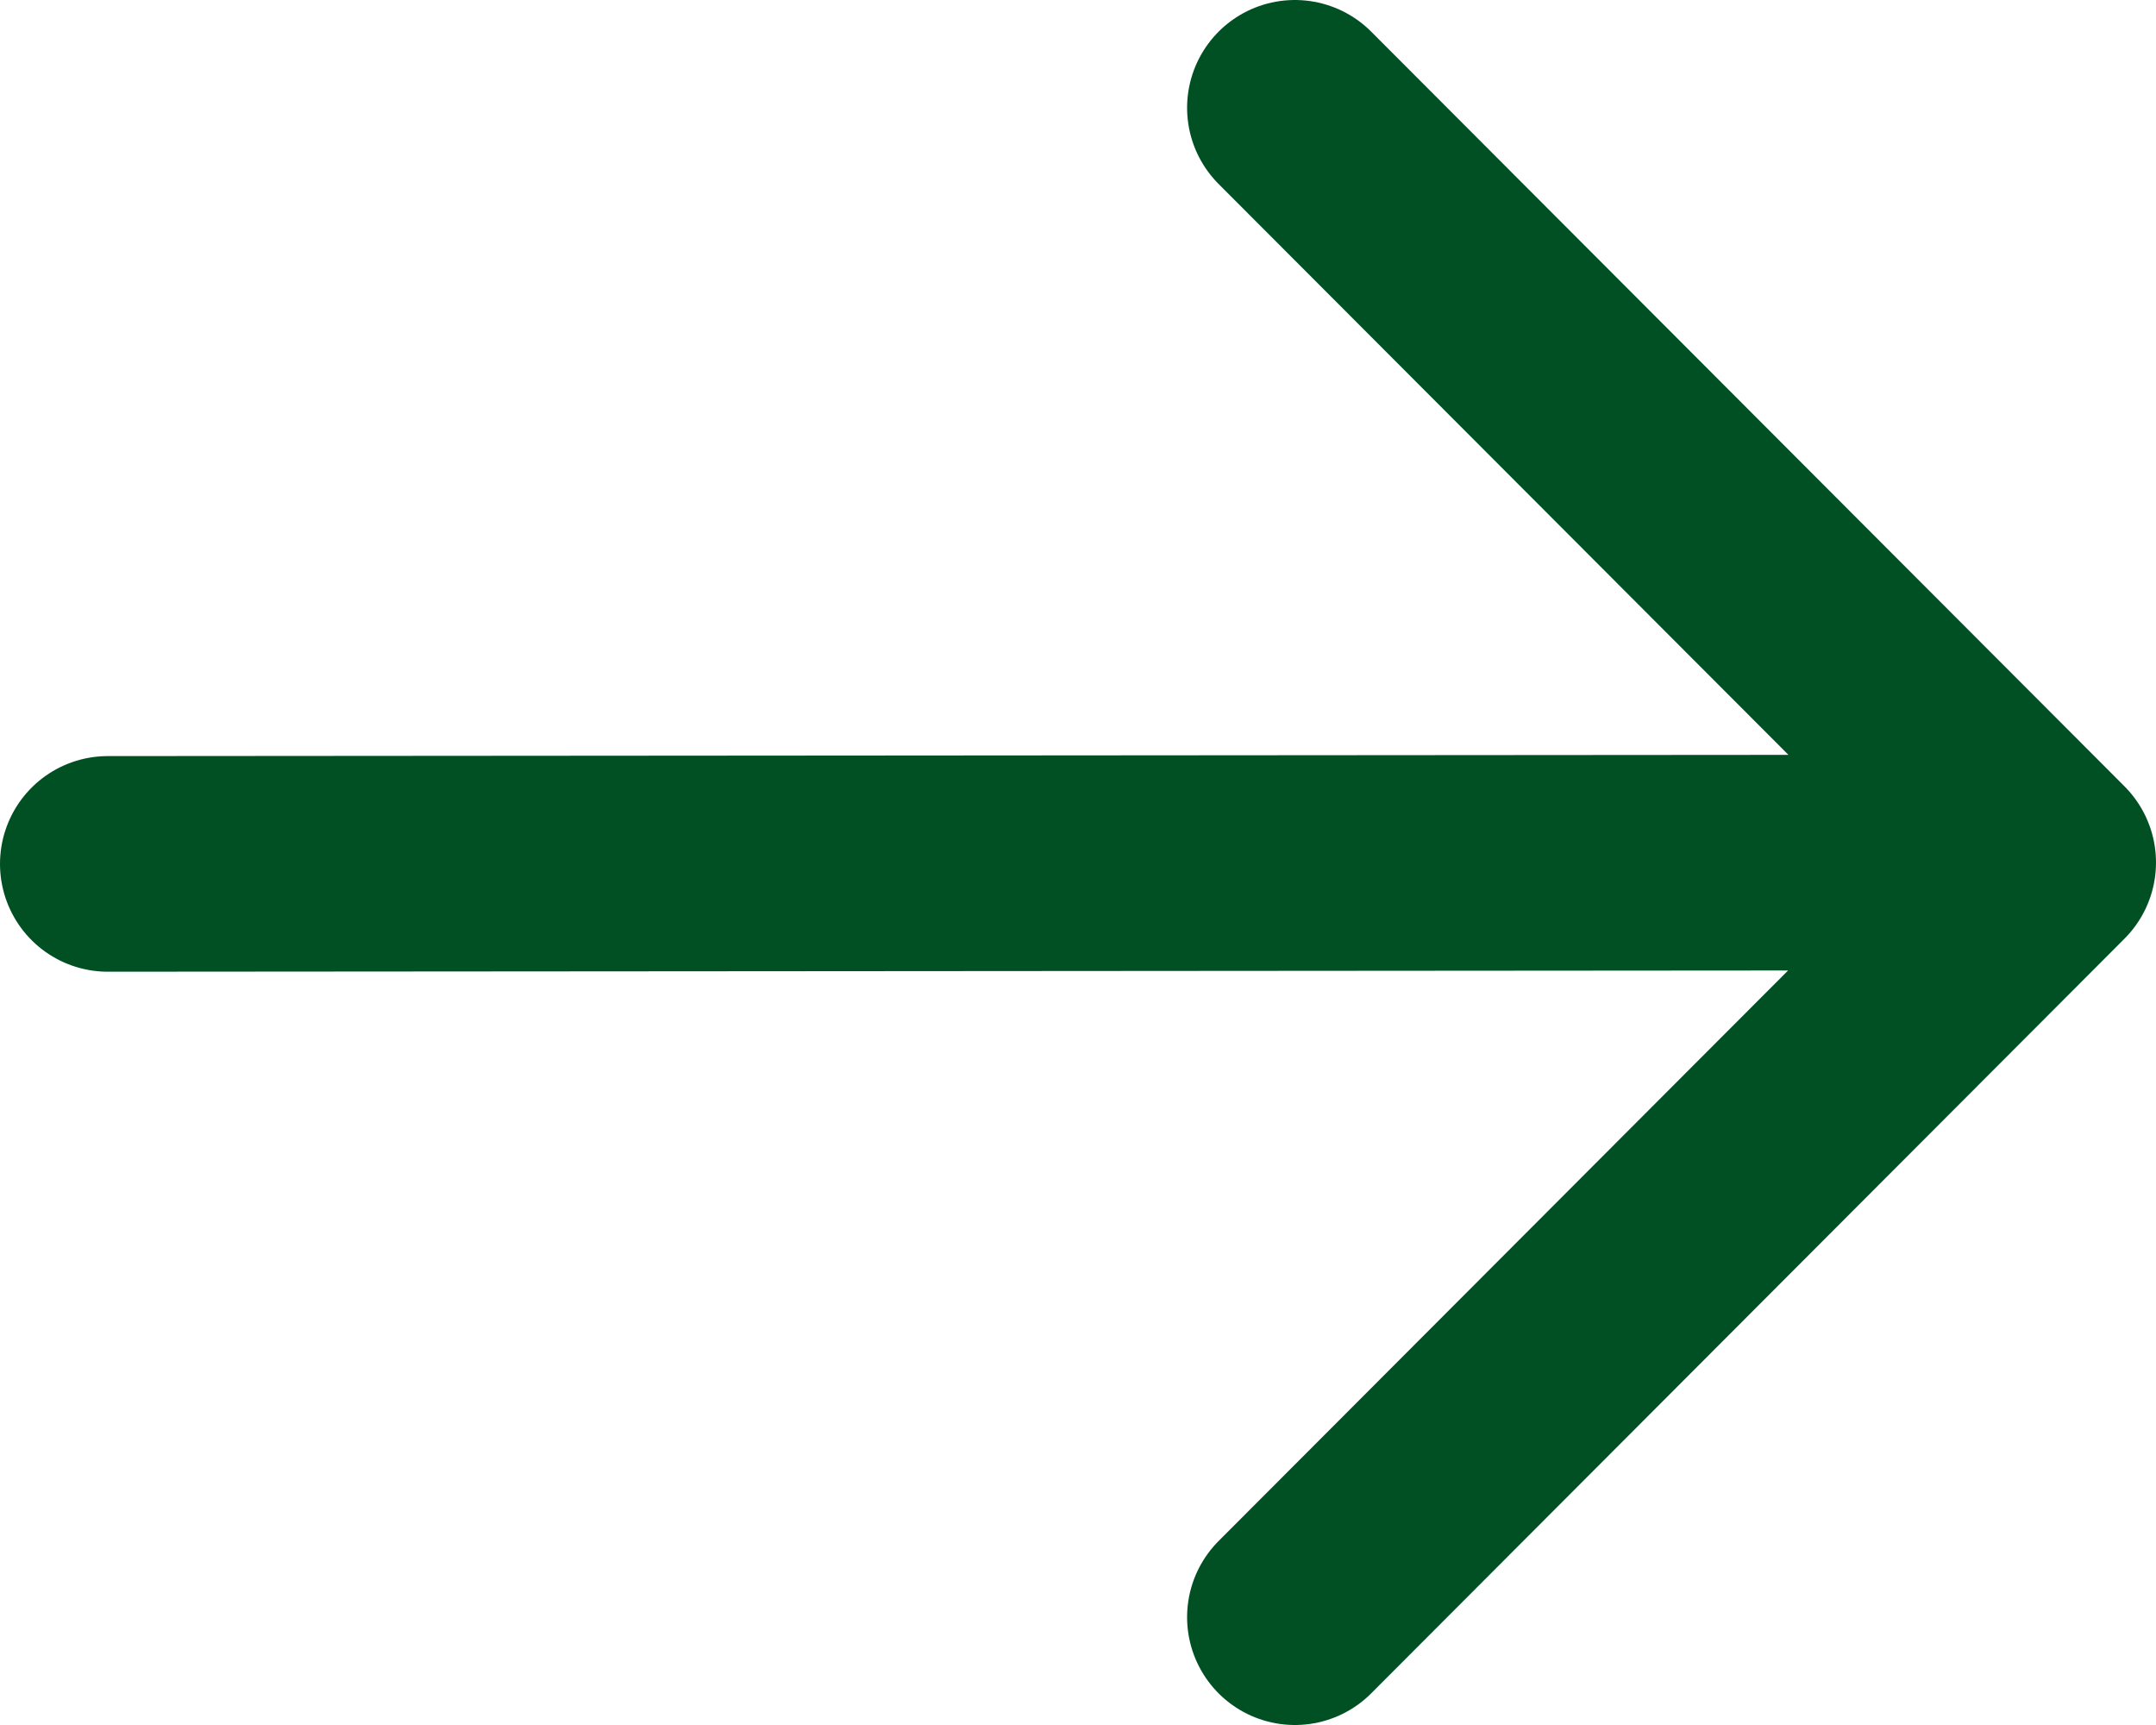
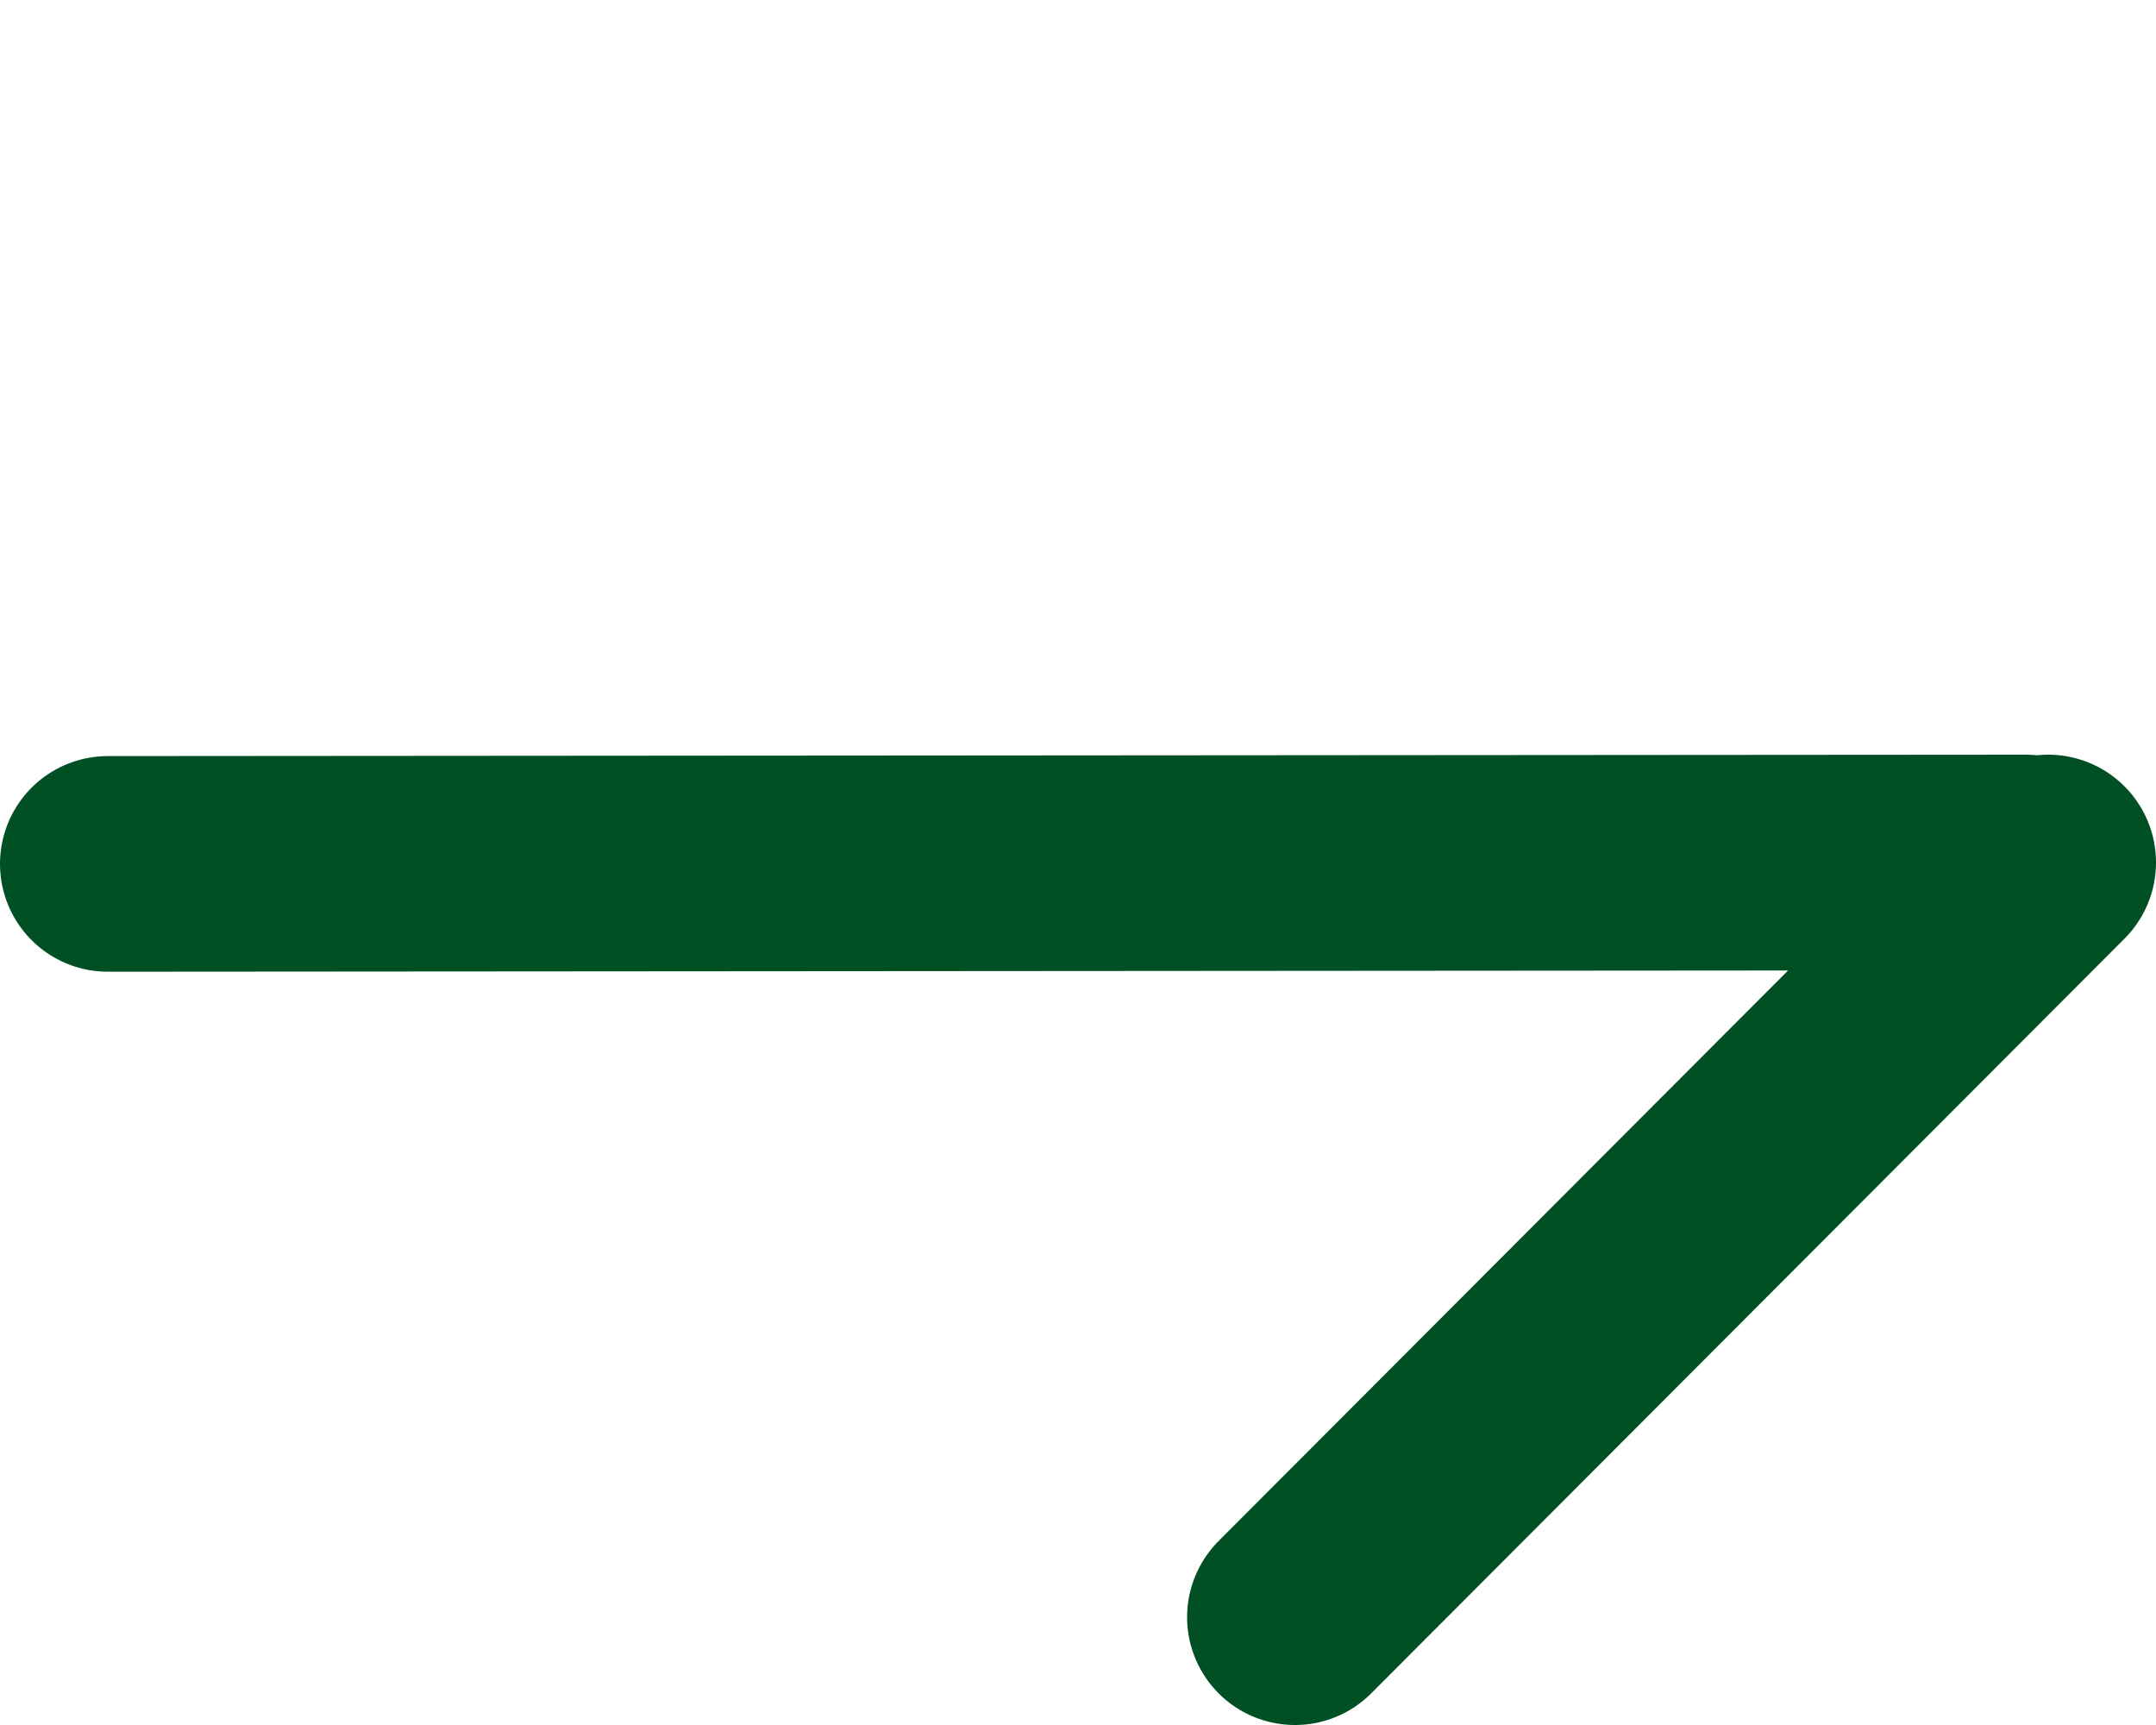
<svg xmlns="http://www.w3.org/2000/svg" width="20" height="16" viewBox="0 0 20 16" fill="none">
-   <path d="M1 8.013L18.789 8M12.012 15L19 8L12.012 1" stroke="#005024" stroke-width="2" stroke-linecap="round" stroke-linejoin="round" />
+   <path d="M1 8.013L18.789 8M12.012 15L19 8" stroke="#005024" stroke-width="2" stroke-linecap="round" stroke-linejoin="round" />
</svg>